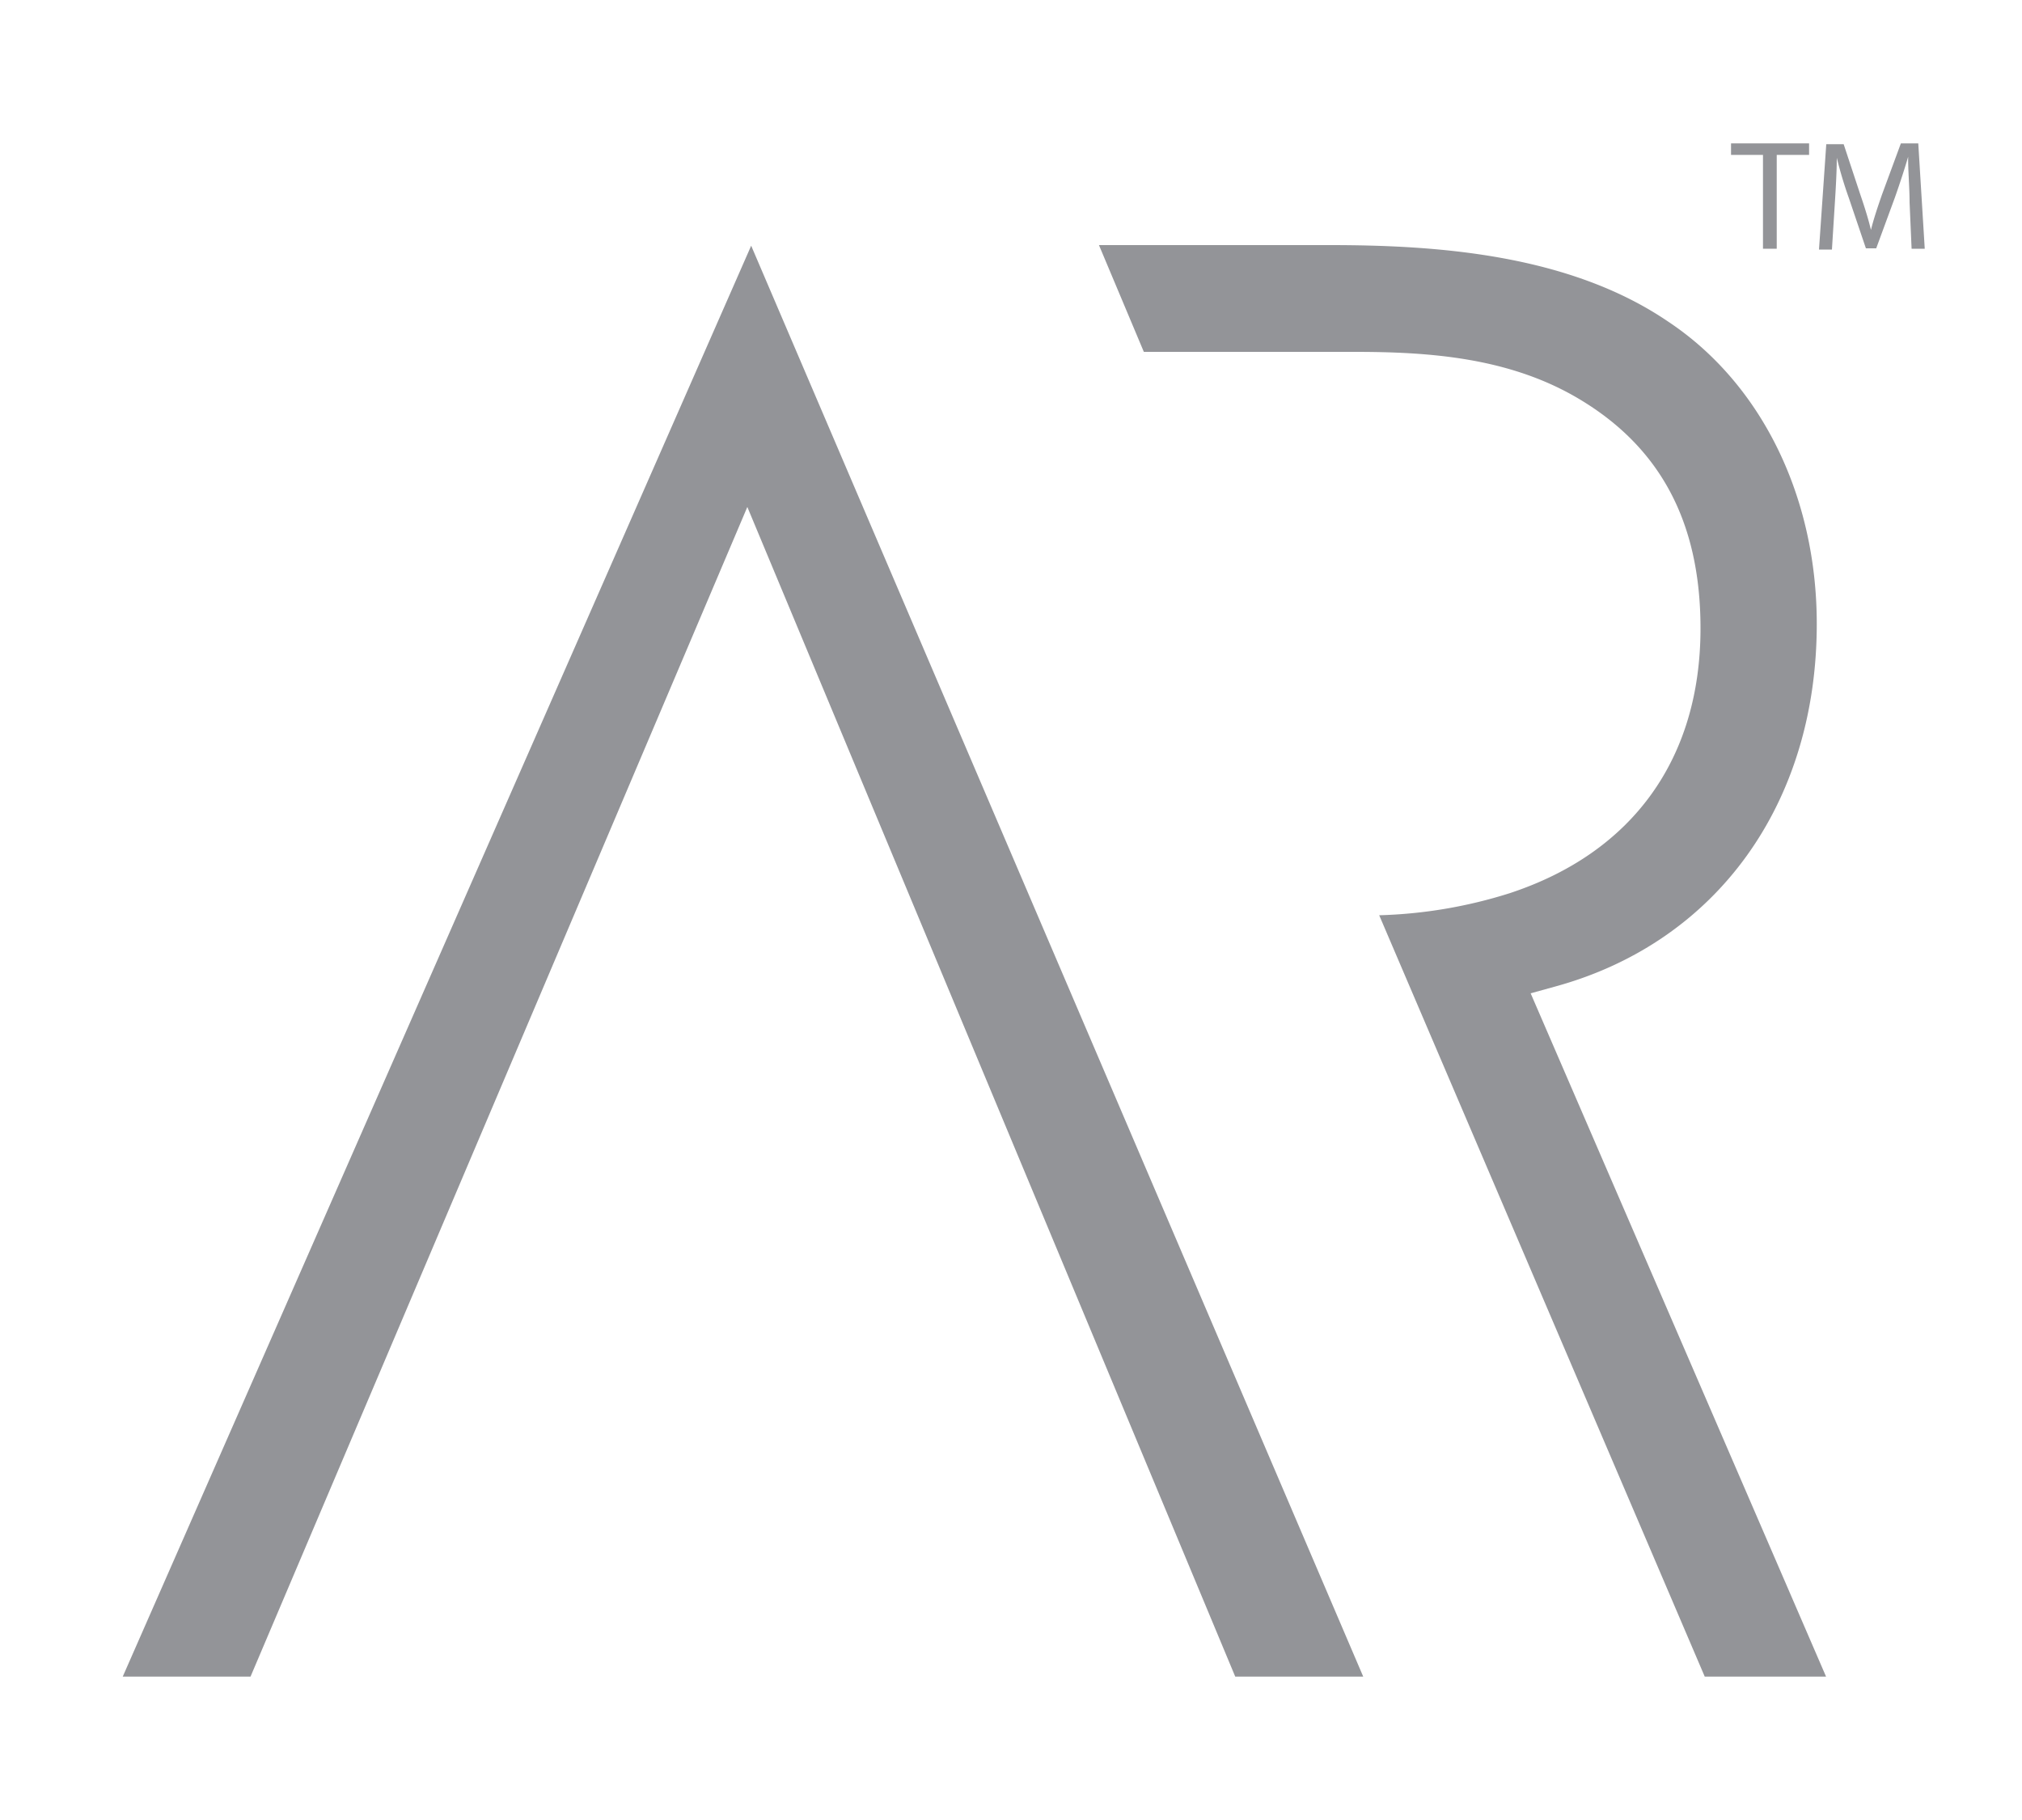
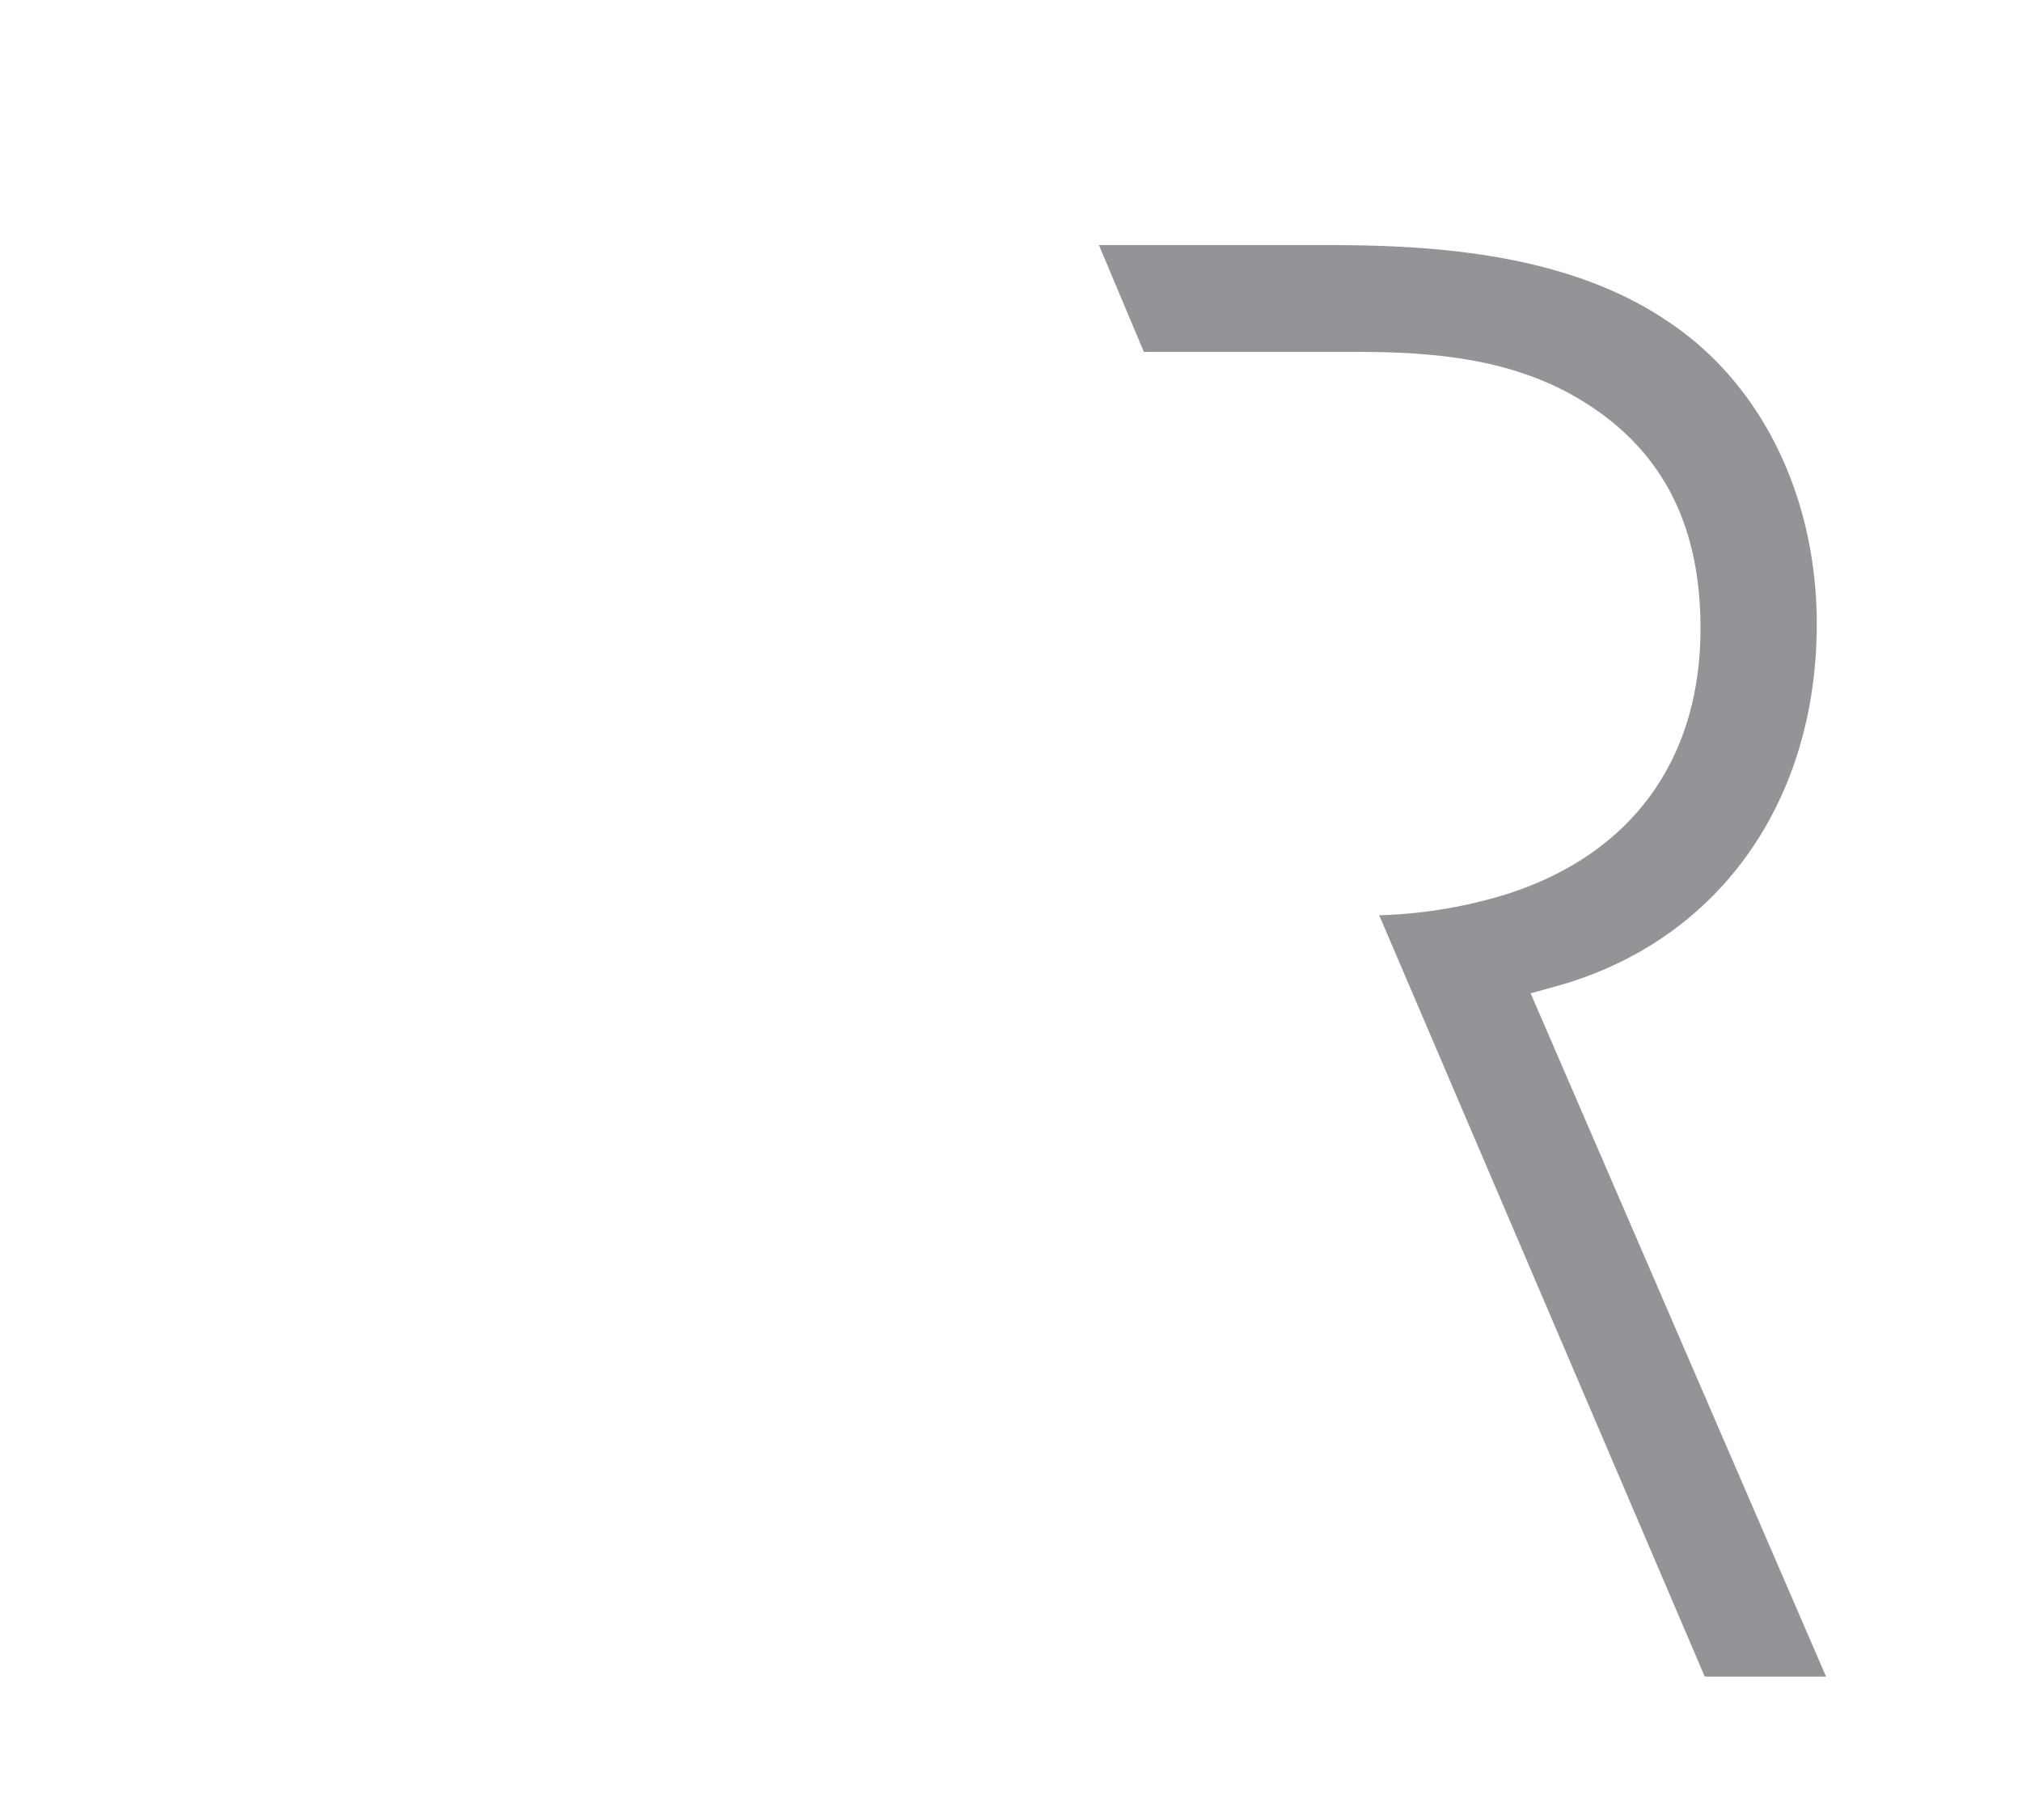
<svg xmlns="http://www.w3.org/2000/svg" id="Layer_1" data-name="Layer 1" width="100" height="90" viewBox="0 0 100 90">
  <defs>
    <style>
      .cls-1 {
        fill: #939498;
      }
    </style>
  </defs>
  <g>
    <g>
-       <path class="cls-1" d="M87.19,7.66H85.61V7.09h3.86v.57h-1.6V12.3h-.68Z" />
-       <path class="cls-1" d="M94.44,10c0-.72-.08-1.6-.07-2.25h0c-.18.61-.39,1.26-.65,2l-.93,2.53h-.51l-.84-2.48a20.07,20.07,0,0,1-.6-2h0c0,.65-.05,1.53-.1,2.31l-.14,2.23h-.64l.36-5.21h.86L92,9.61c.22.64.4,1.22.53,1.76h0c.13-.53.32-1.1.55-1.76l.93-2.52h.86l.32,5.21h-.65Z" />
-     </g>
+       </g>
    <g>
-       <polygon class="cls-1" points="6.07 82.91 12.39 82.91 36.96 25.07 61.09 82.91 67.42 82.91 37.15 12.15 6.07 82.91" />
      <path class="cls-1" d="M76.93,48.78c8-2.2,12.92-9.07,12.92-17.93,0-6.3-2.74-11.88-7.34-14.94C77.58,12.55,71,12.12,65.75,12.12H54.35l2.22,5.28H67c3.63,0,7.47.27,10.84,2.18,4.21,2.4,6.26,6.16,6.26,11.49,0,6.45-3.36,11.1-9.44,13.1a23.46,23.46,0,0,1-6.45,1.09l16.1,37.65h6L75.7,49.12Z" />
    </g>
  </g>
</svg>